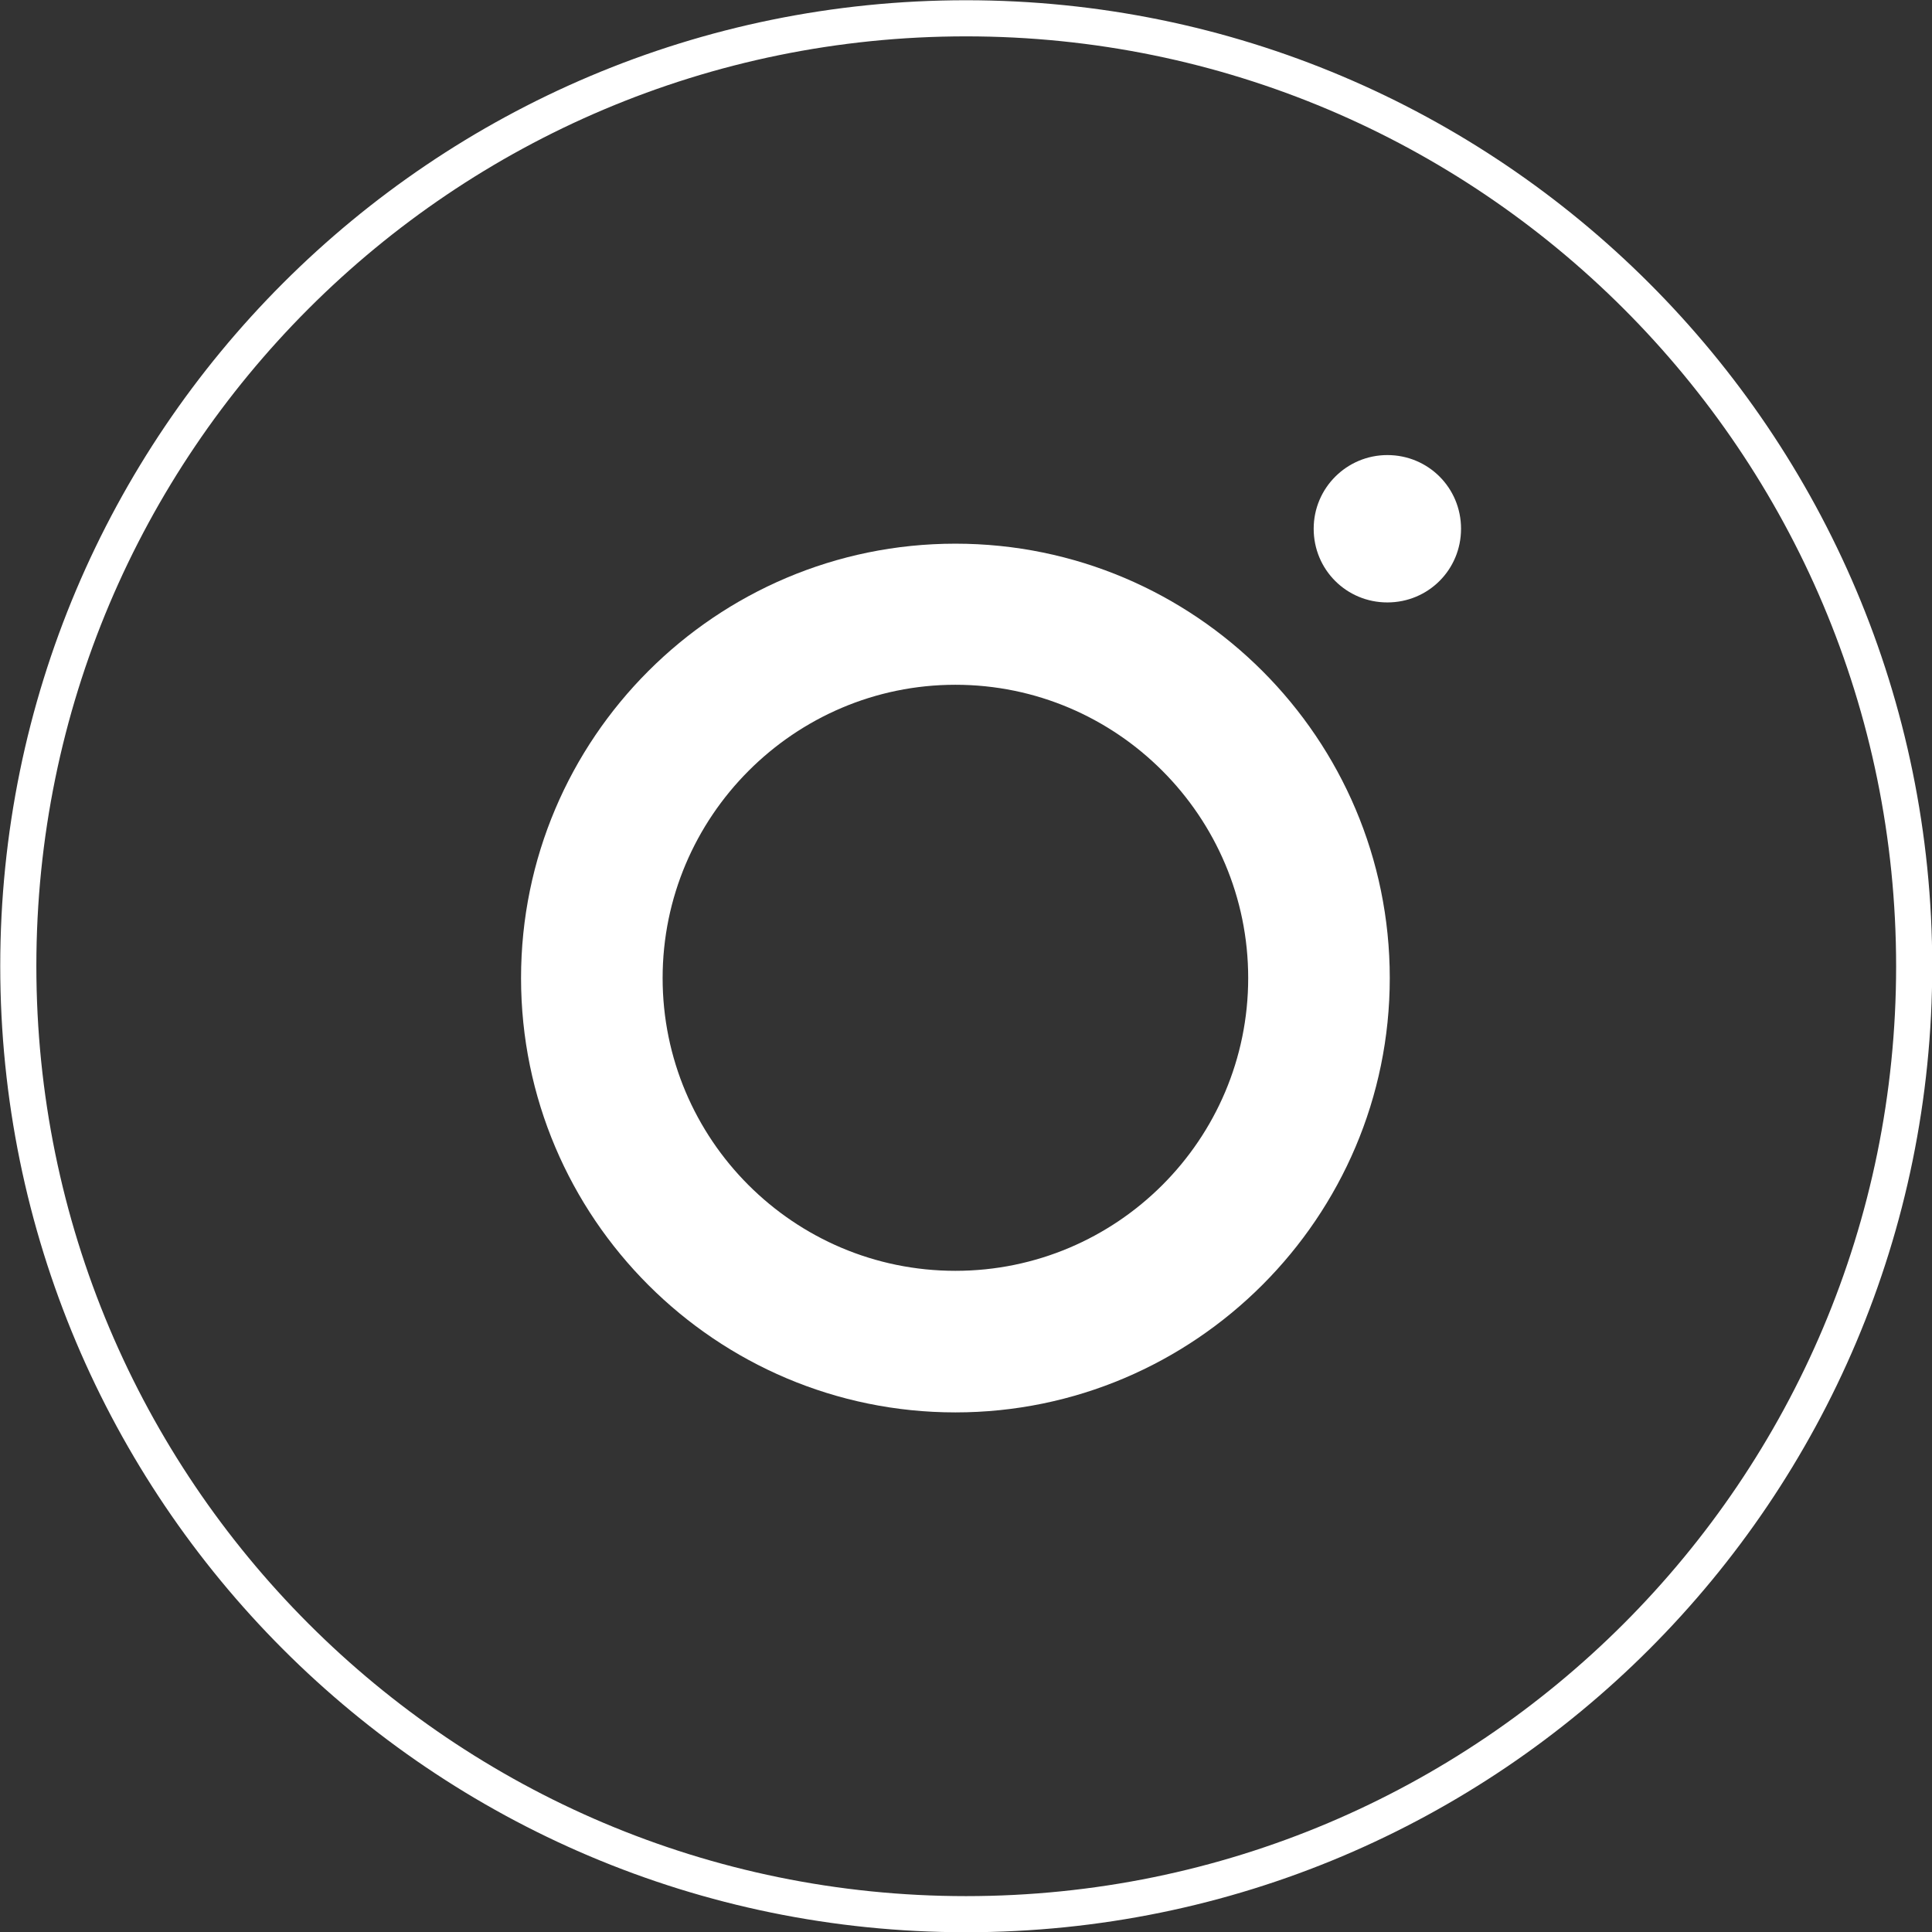
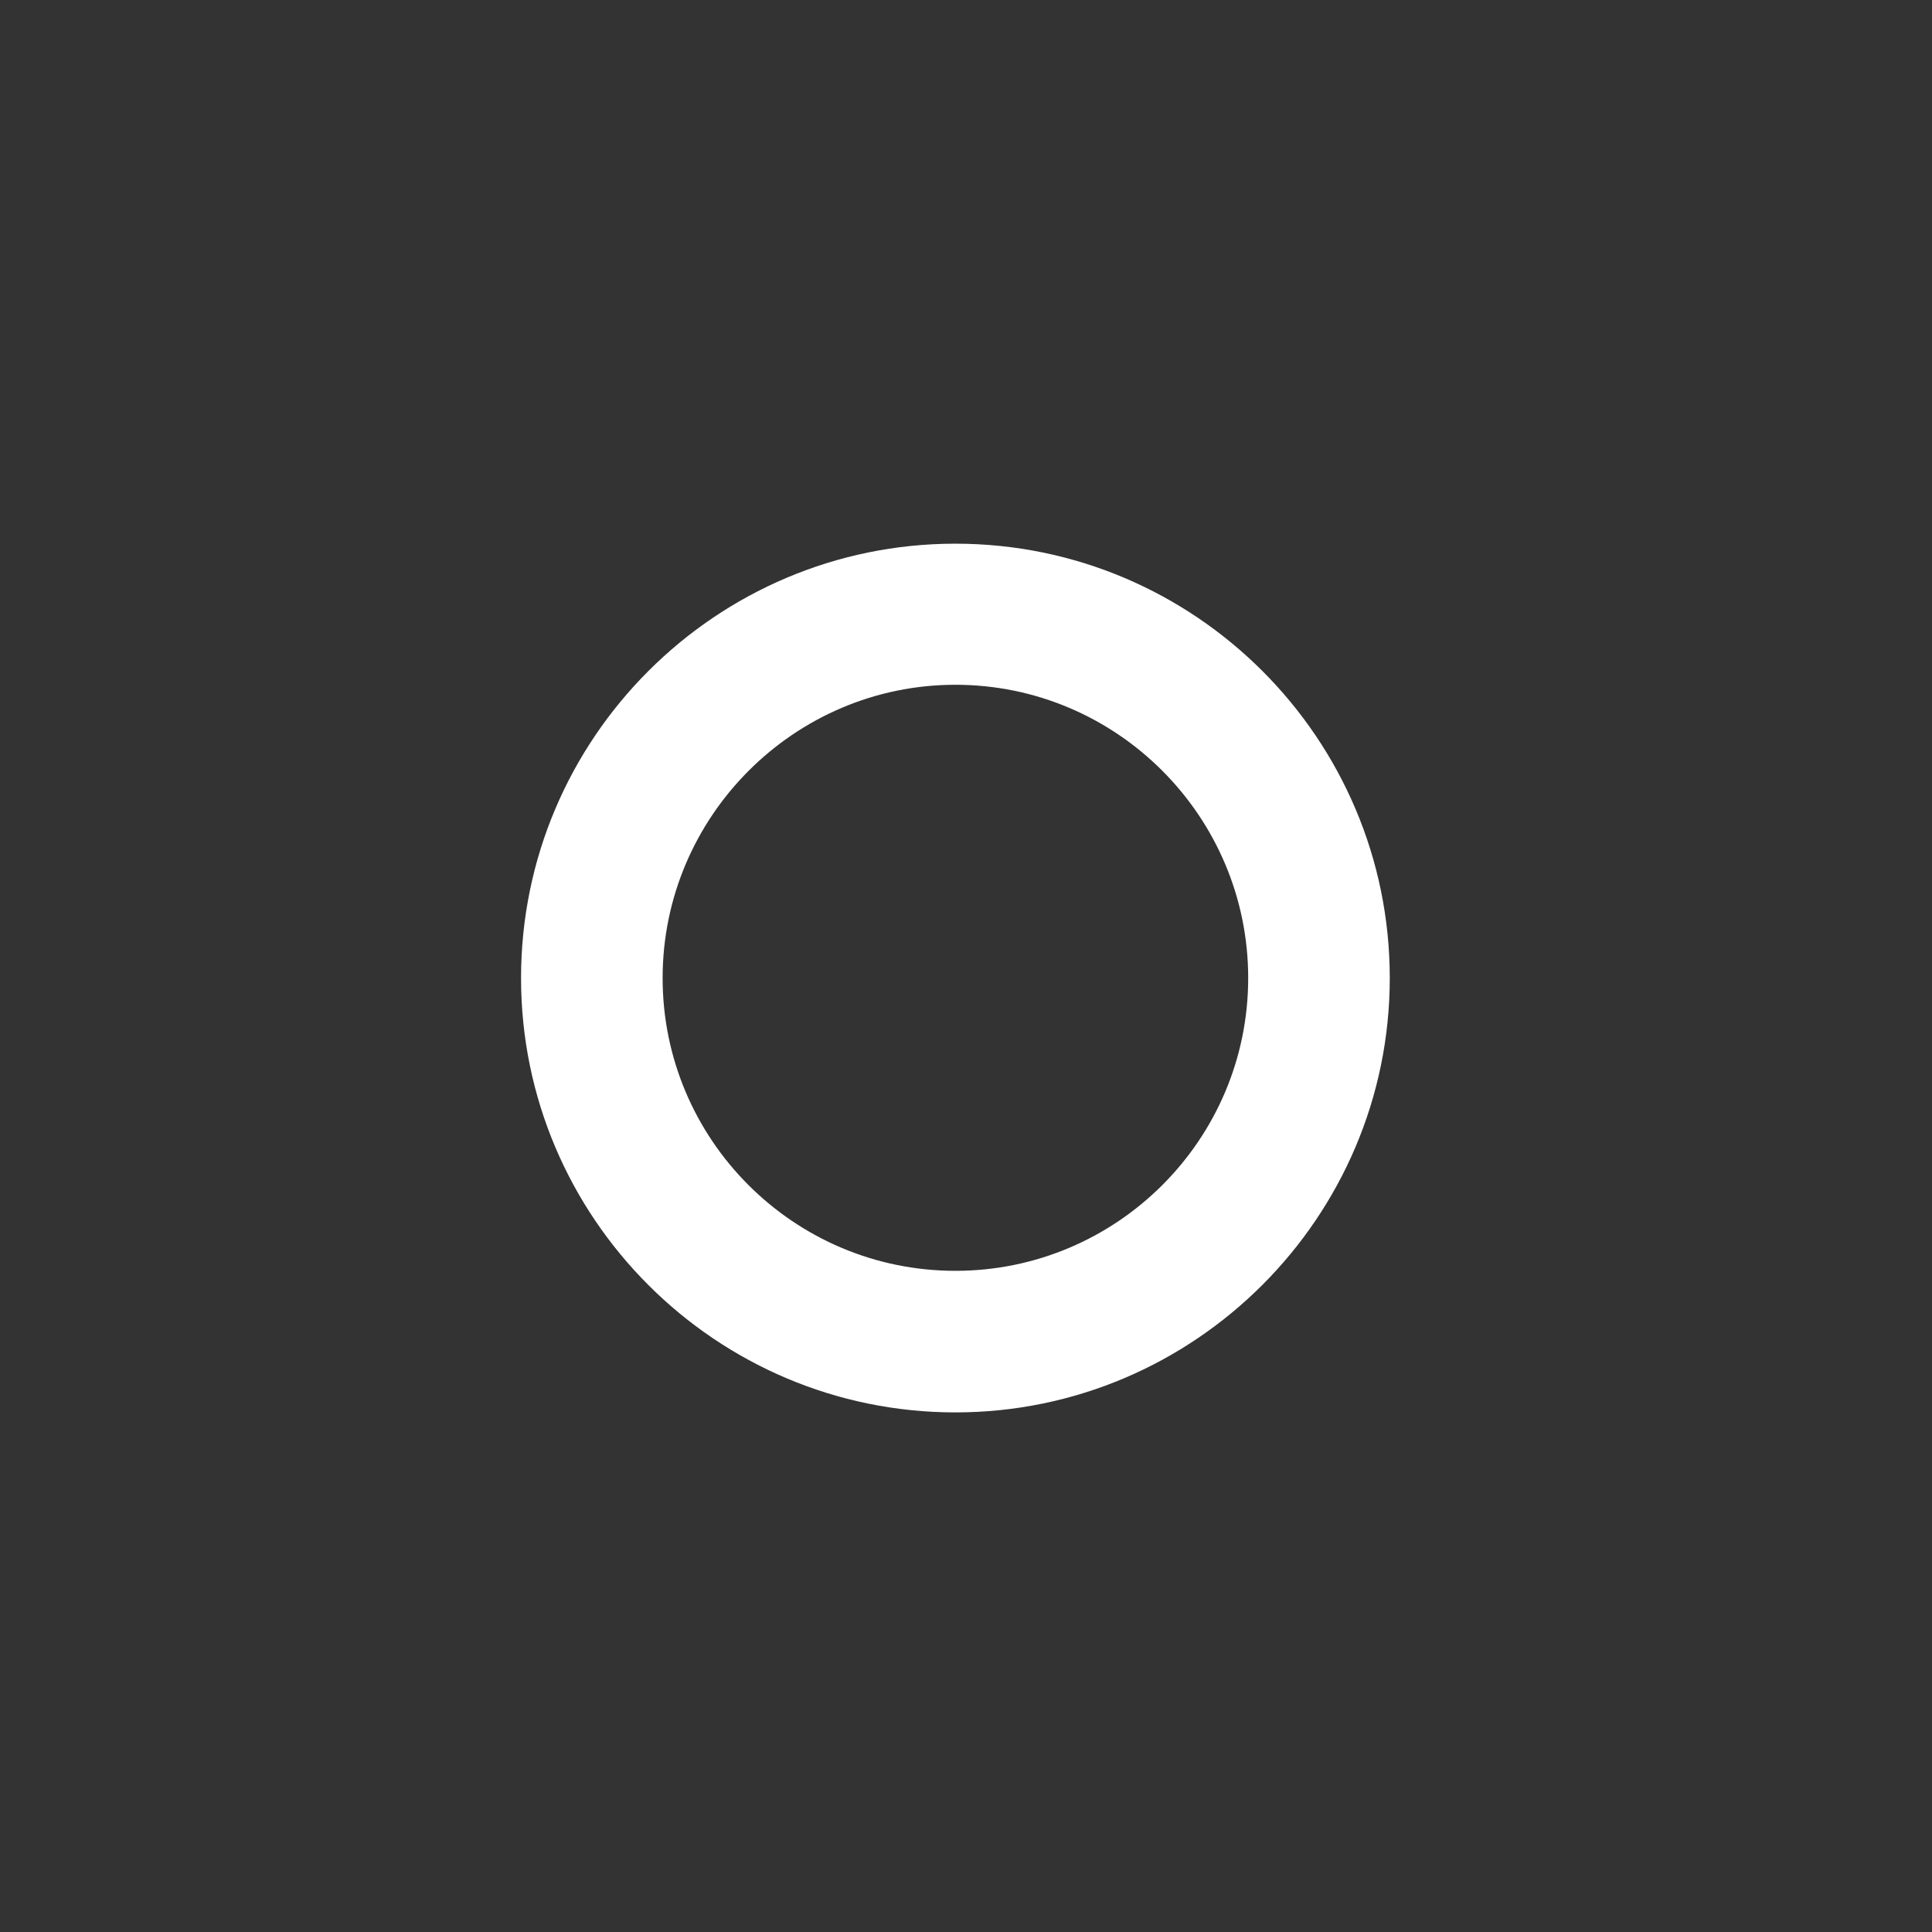
<svg xmlns="http://www.w3.org/2000/svg" id="_圖層_2" data-name="圖層 2" width="40.12" height="40.12" viewBox="0 0 40.12 40.12">
  <rect x="0" y="0" width="40.12" height="40.12" fill="#333333" stroke="none" />
  <g id="_底圖" data-name="底圖">
    <g>
      <path d="m19.84,11.29c-4.97,0-9.02,4.04-9.02,9.02s4.05,9.02,9.02,9.02,9.02-4.05,9.02-9.02-4.04-9.02-9.02-9.02m0,15.1c-3.36,0-6.08-2.73-6.08-6.08s2.73-6.09,6.08-6.09,6.08,2.73,6.08,6.09-2.73,6.08-6.08,6.08" fill="#fff" />
-       <path d="m28.81,9.45c-.84,0-1.53.68-1.53,1.53s.68,1.53,1.53,1.53,1.53-.68,1.53-1.53-.68-1.53-1.53-1.53" fill="#fff" />
-       <path d="m39.75,20.06c0,10.87-8.81,19.69-19.69,19.69S.38,30.93.38,20.06,9.19.38,20.06.38s19.69,8.81,19.69,19.69Z" fill="none" stroke="#fff" stroke-miterlimit="10" stroke-width=".75" />
    </g>
  </g>
</svg>